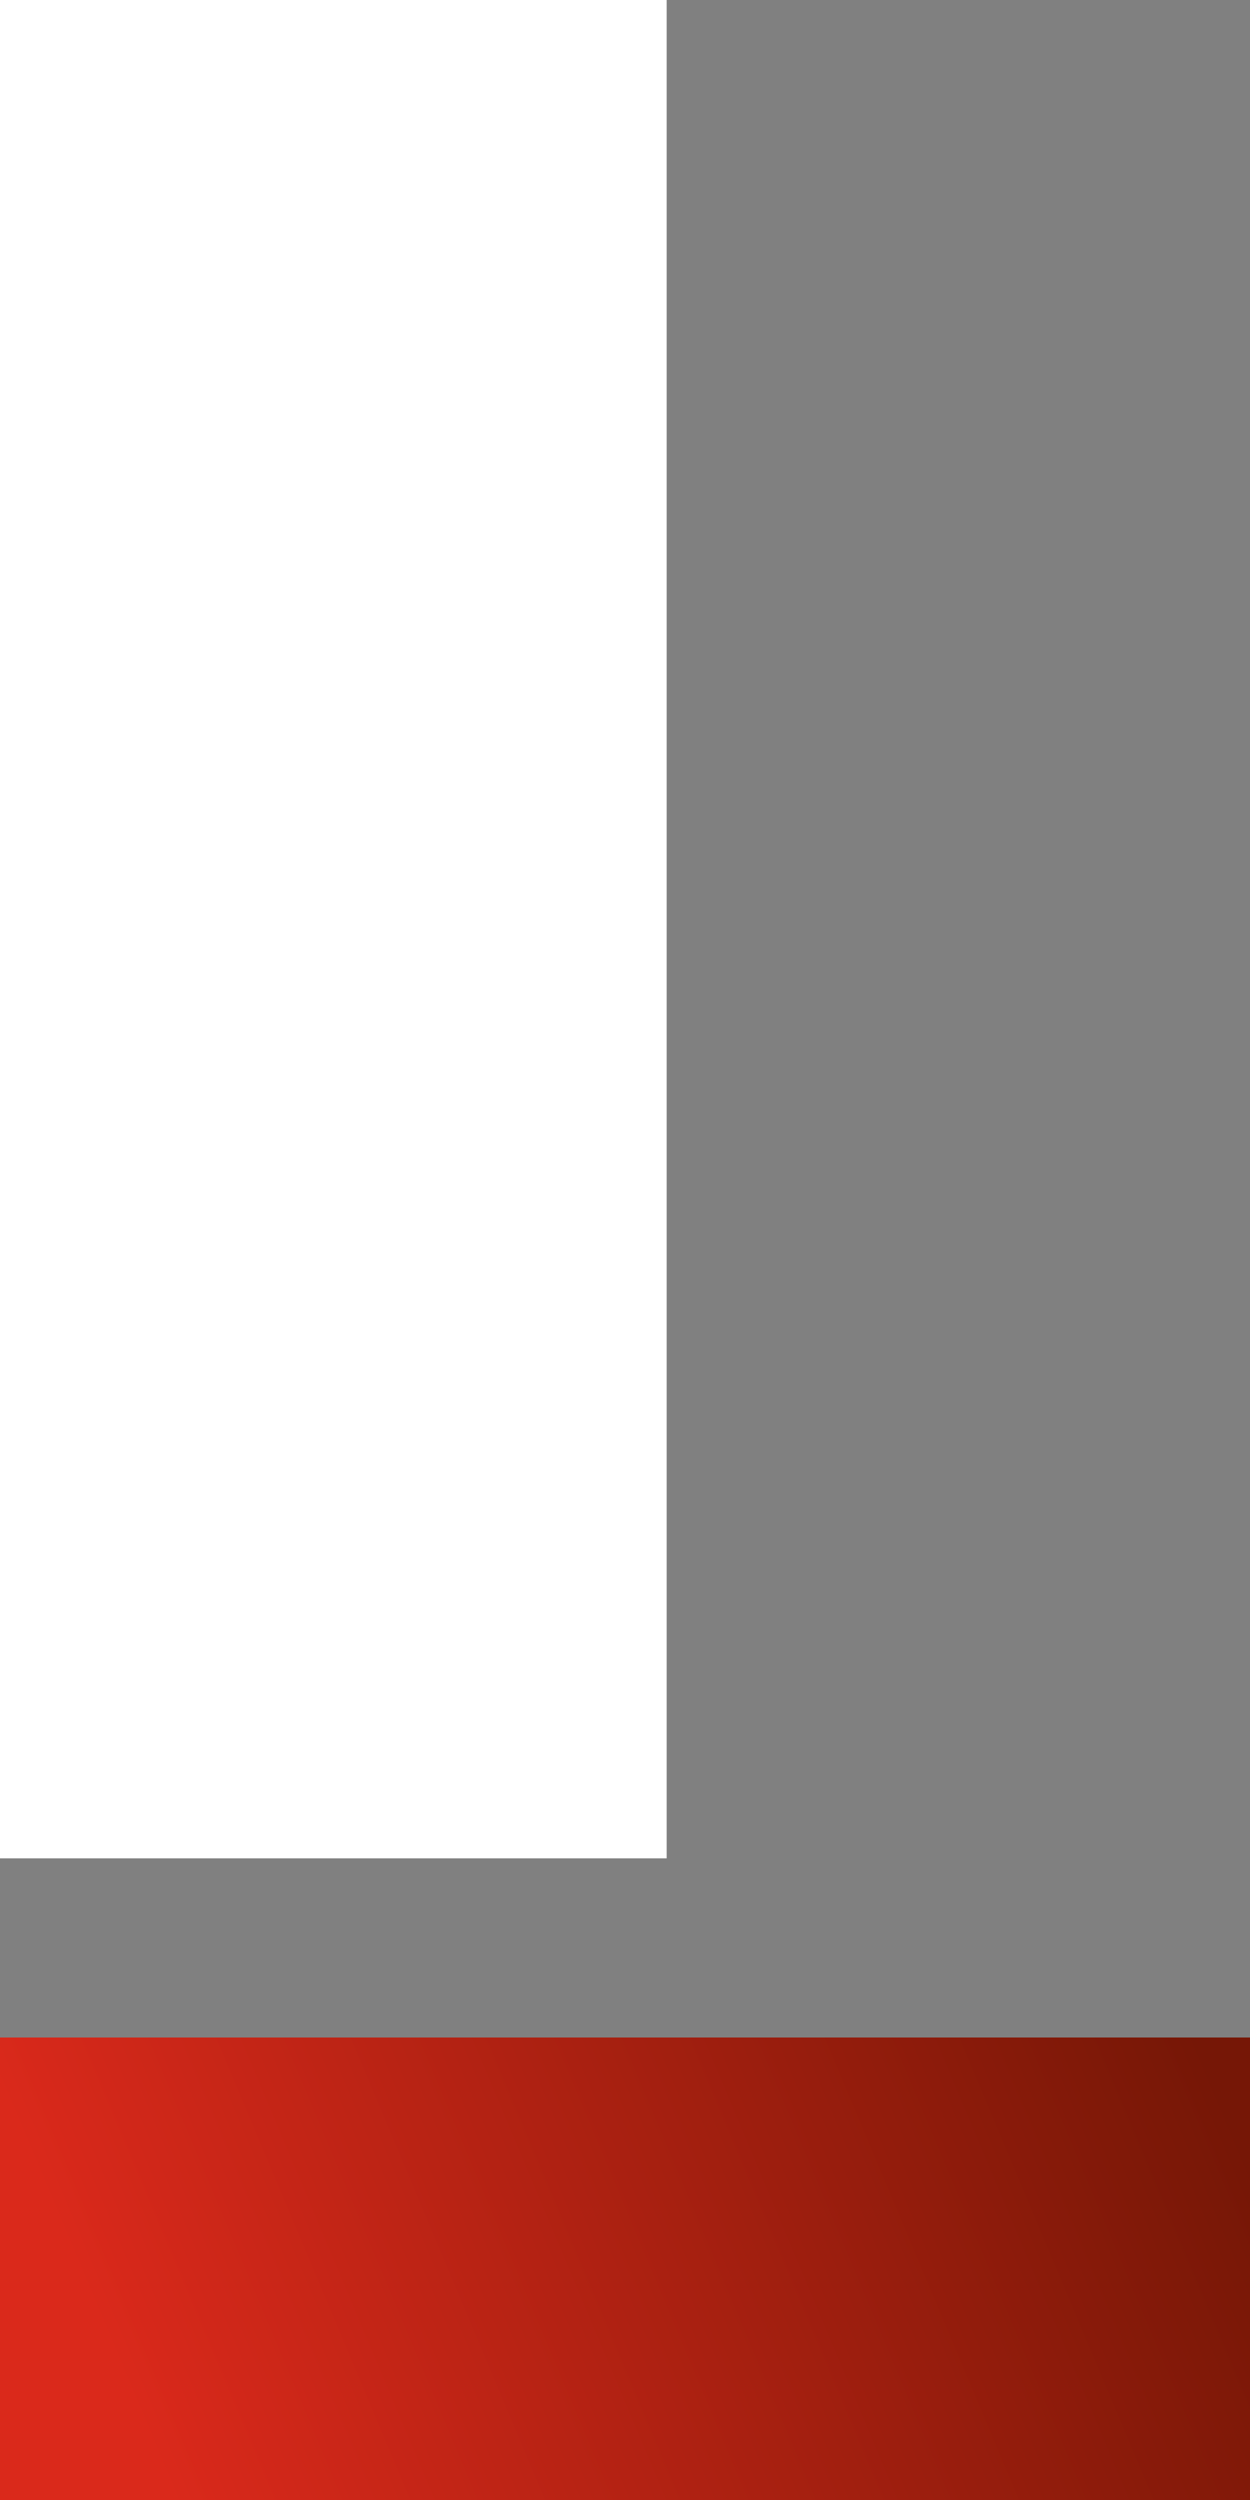
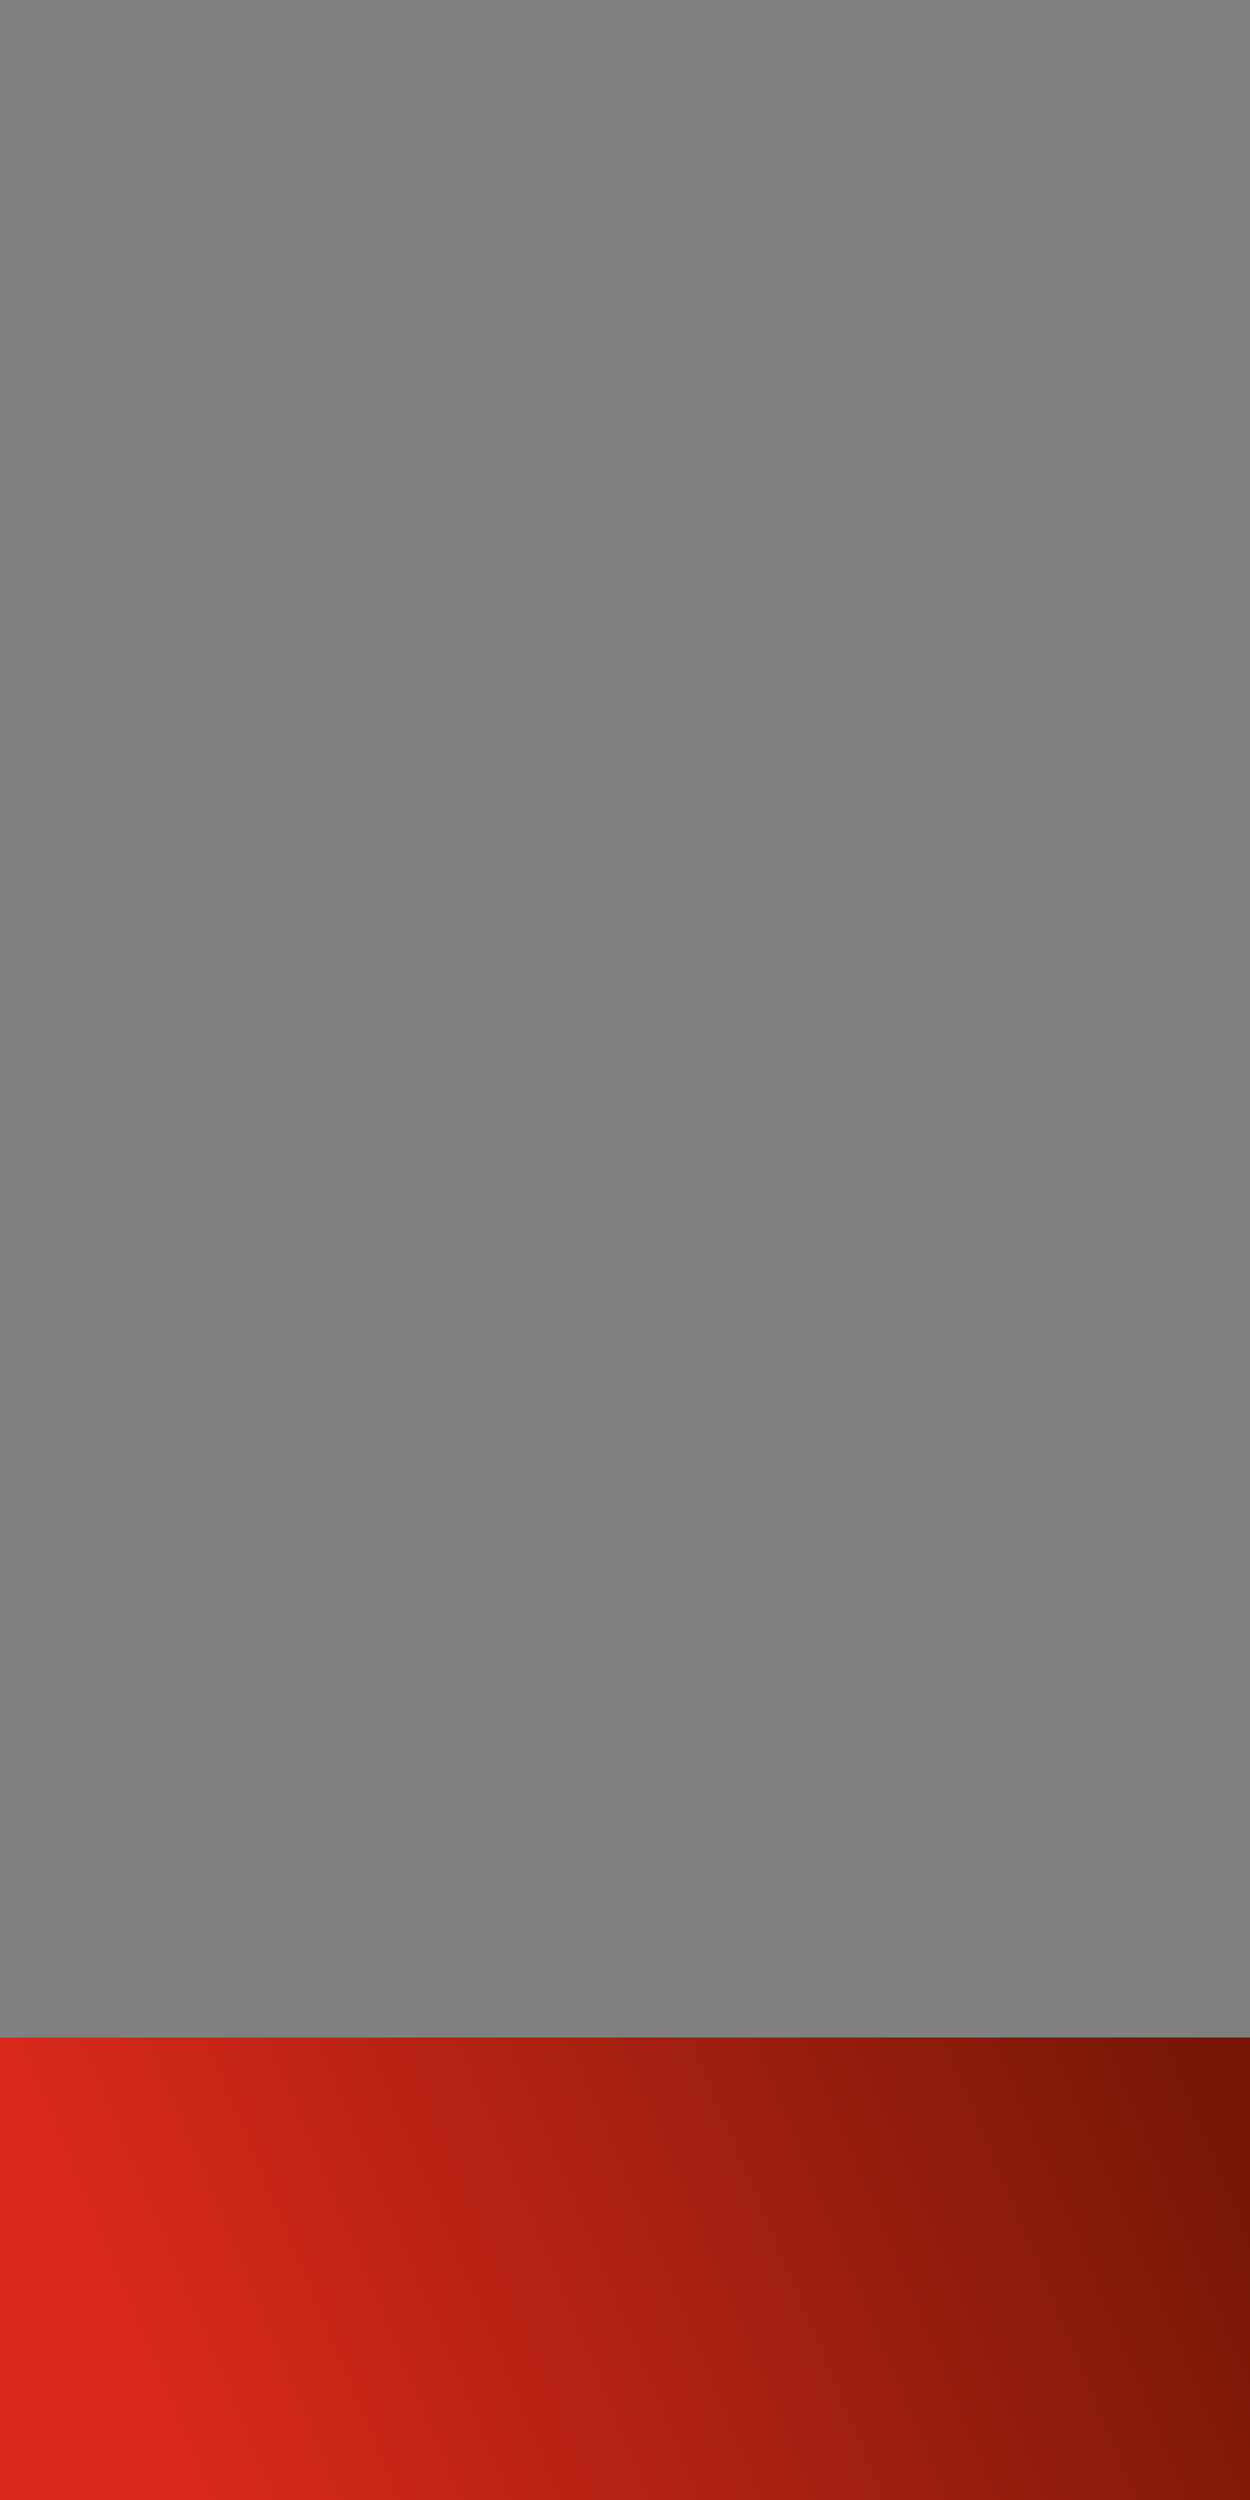
<svg xmlns="http://www.w3.org/2000/svg" version="1.1" id="Layer_1" x="0px" y="0px" viewBox="0 0 300 600" style="enable-background:new 0 0 300 600;" xml:space="preserve">
  <rect x="0" y="0" width="300" height="600" fill="#808080" stroke="none" />
  <style type="text/css">
	.st0{fill:#FFFFFF;}
	.st1{fill:url(#SVGID_1_);}
</style>
-   <rect class="st0" width="160" height="446" />
  <title>background</title>
  <linearGradient id="SVGID_1_" gradientUnits="userSpaceOnUse" x1="38.016" y1="-967.588" x2="286.237" y2="-863.214" gradientTransform="matrix(1 0 0 -1 0 -376)">
    <stop offset="0" style="stop-color:#DA291B" />
    <stop offset="1" style="stop-color:#761706" />
  </linearGradient>
  <rect y="489" class="st1" width="300" height="111" />
</svg>